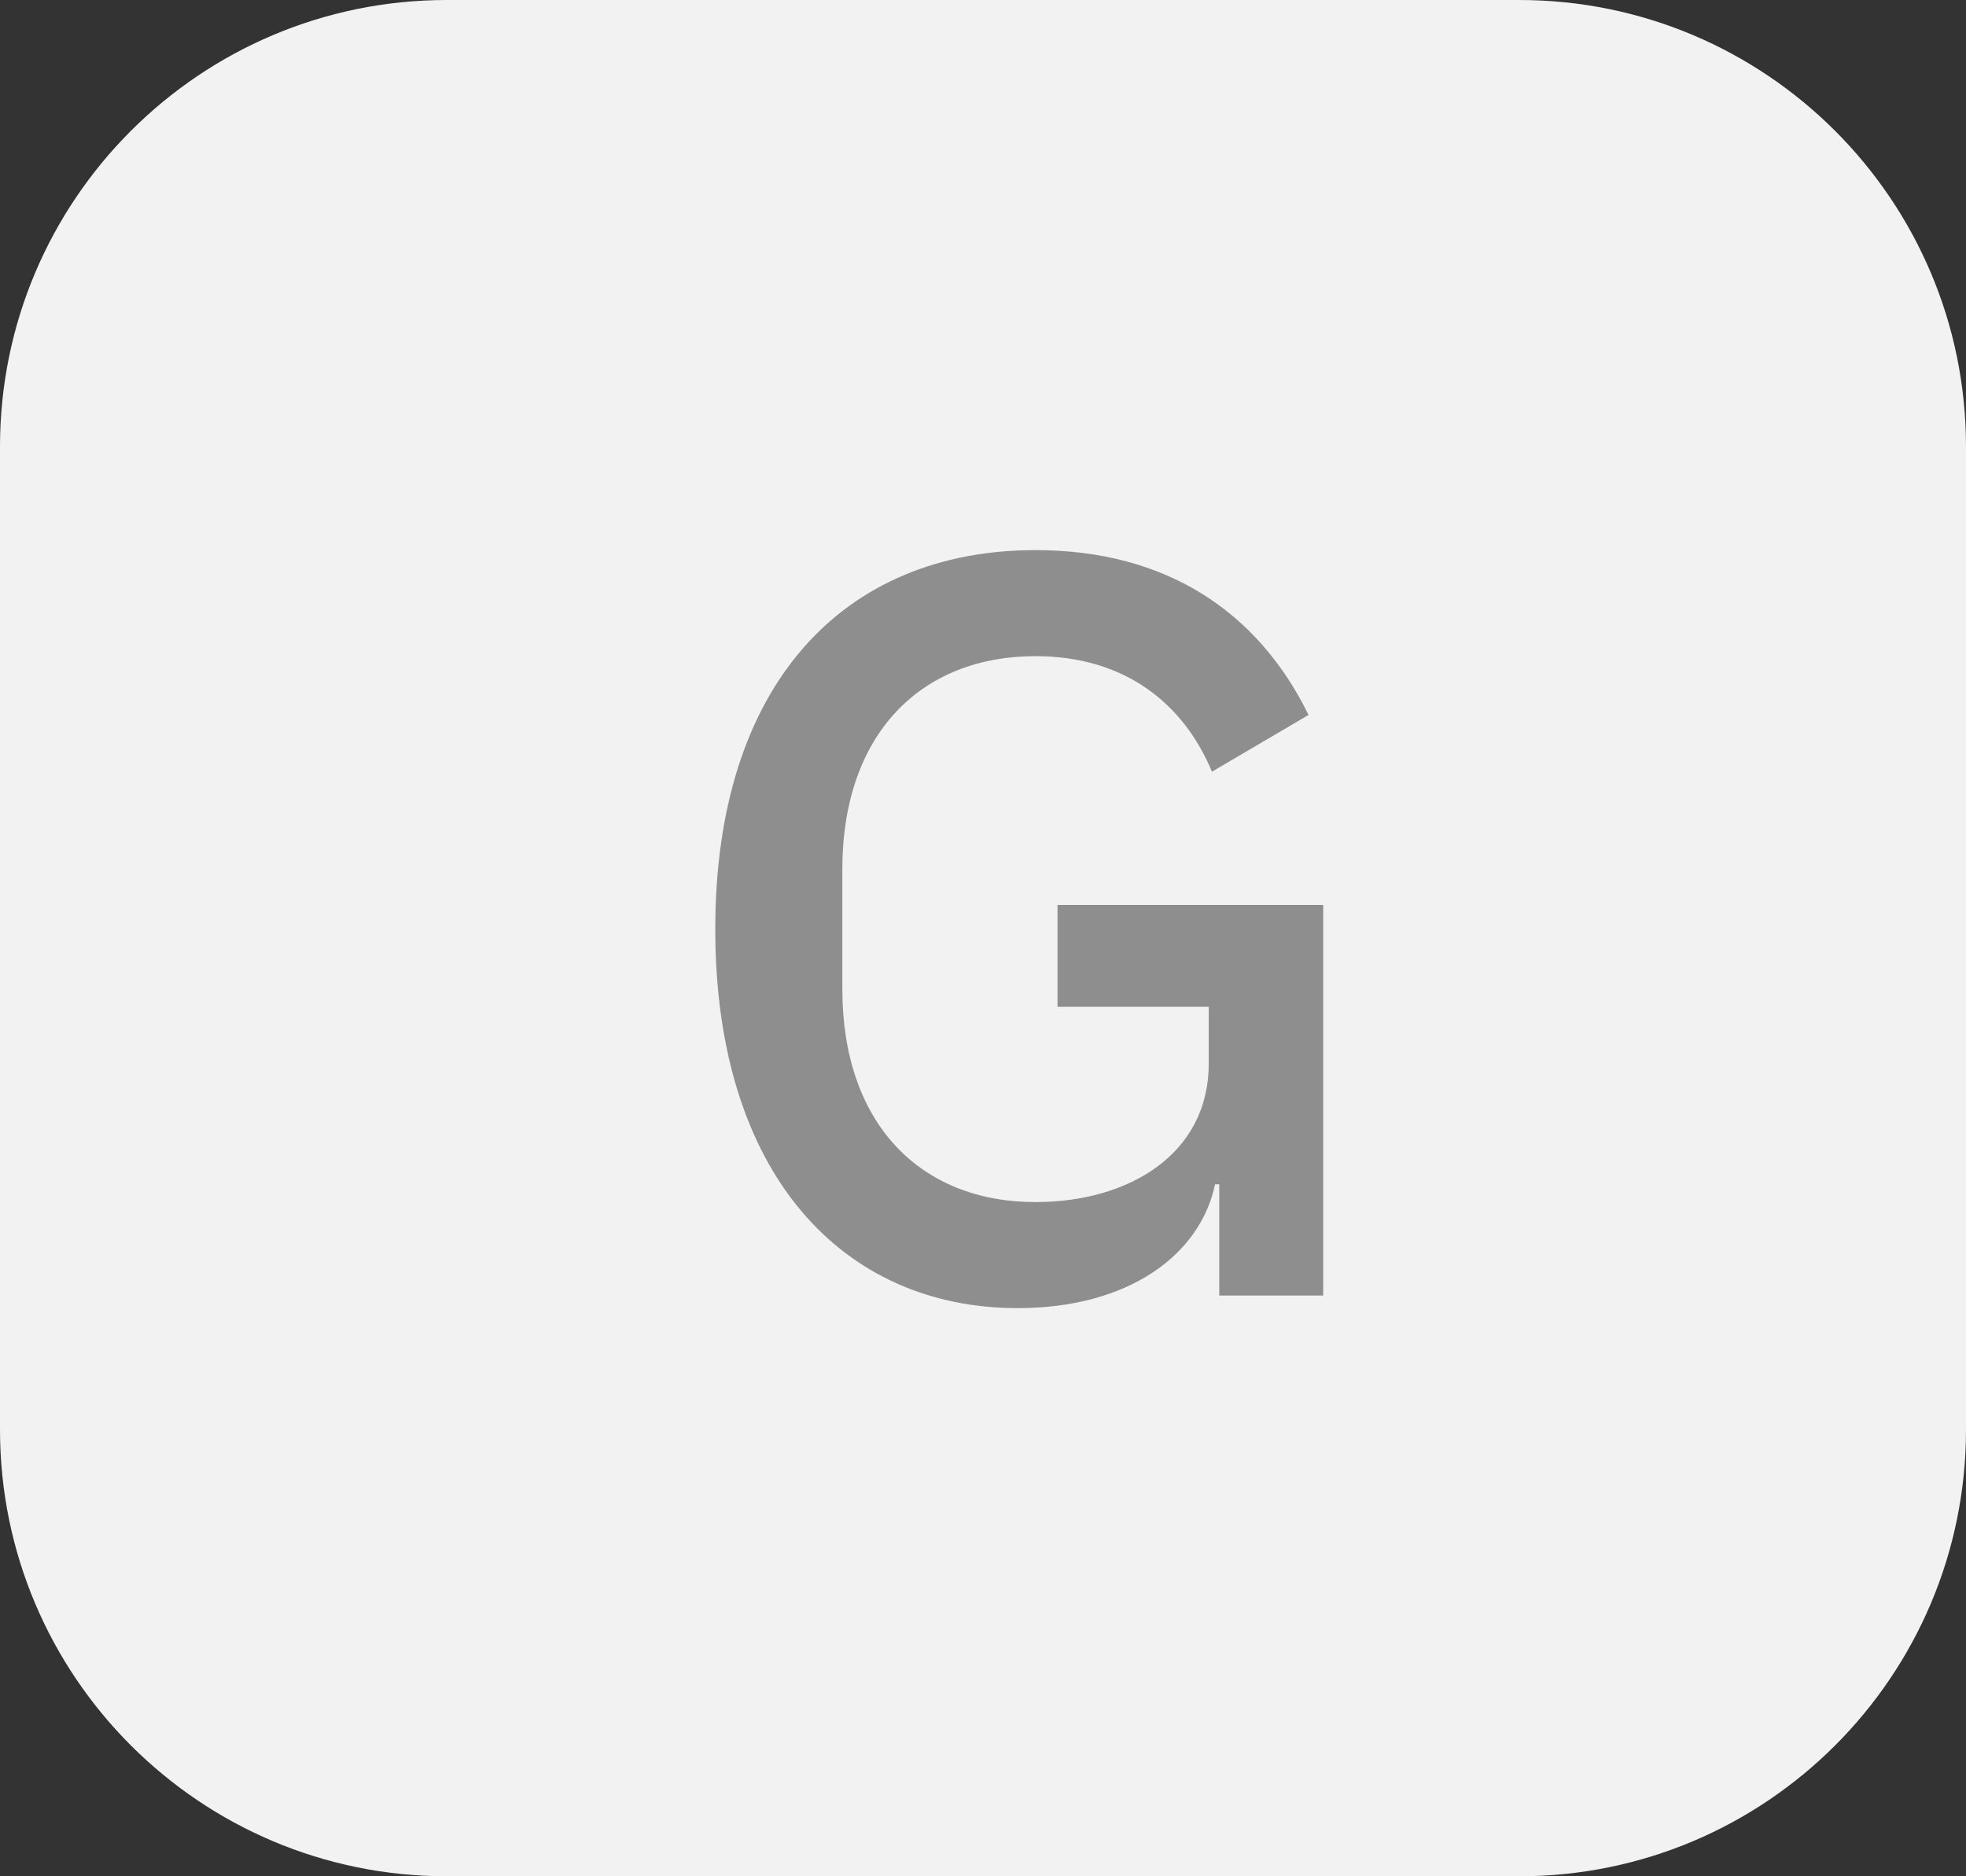
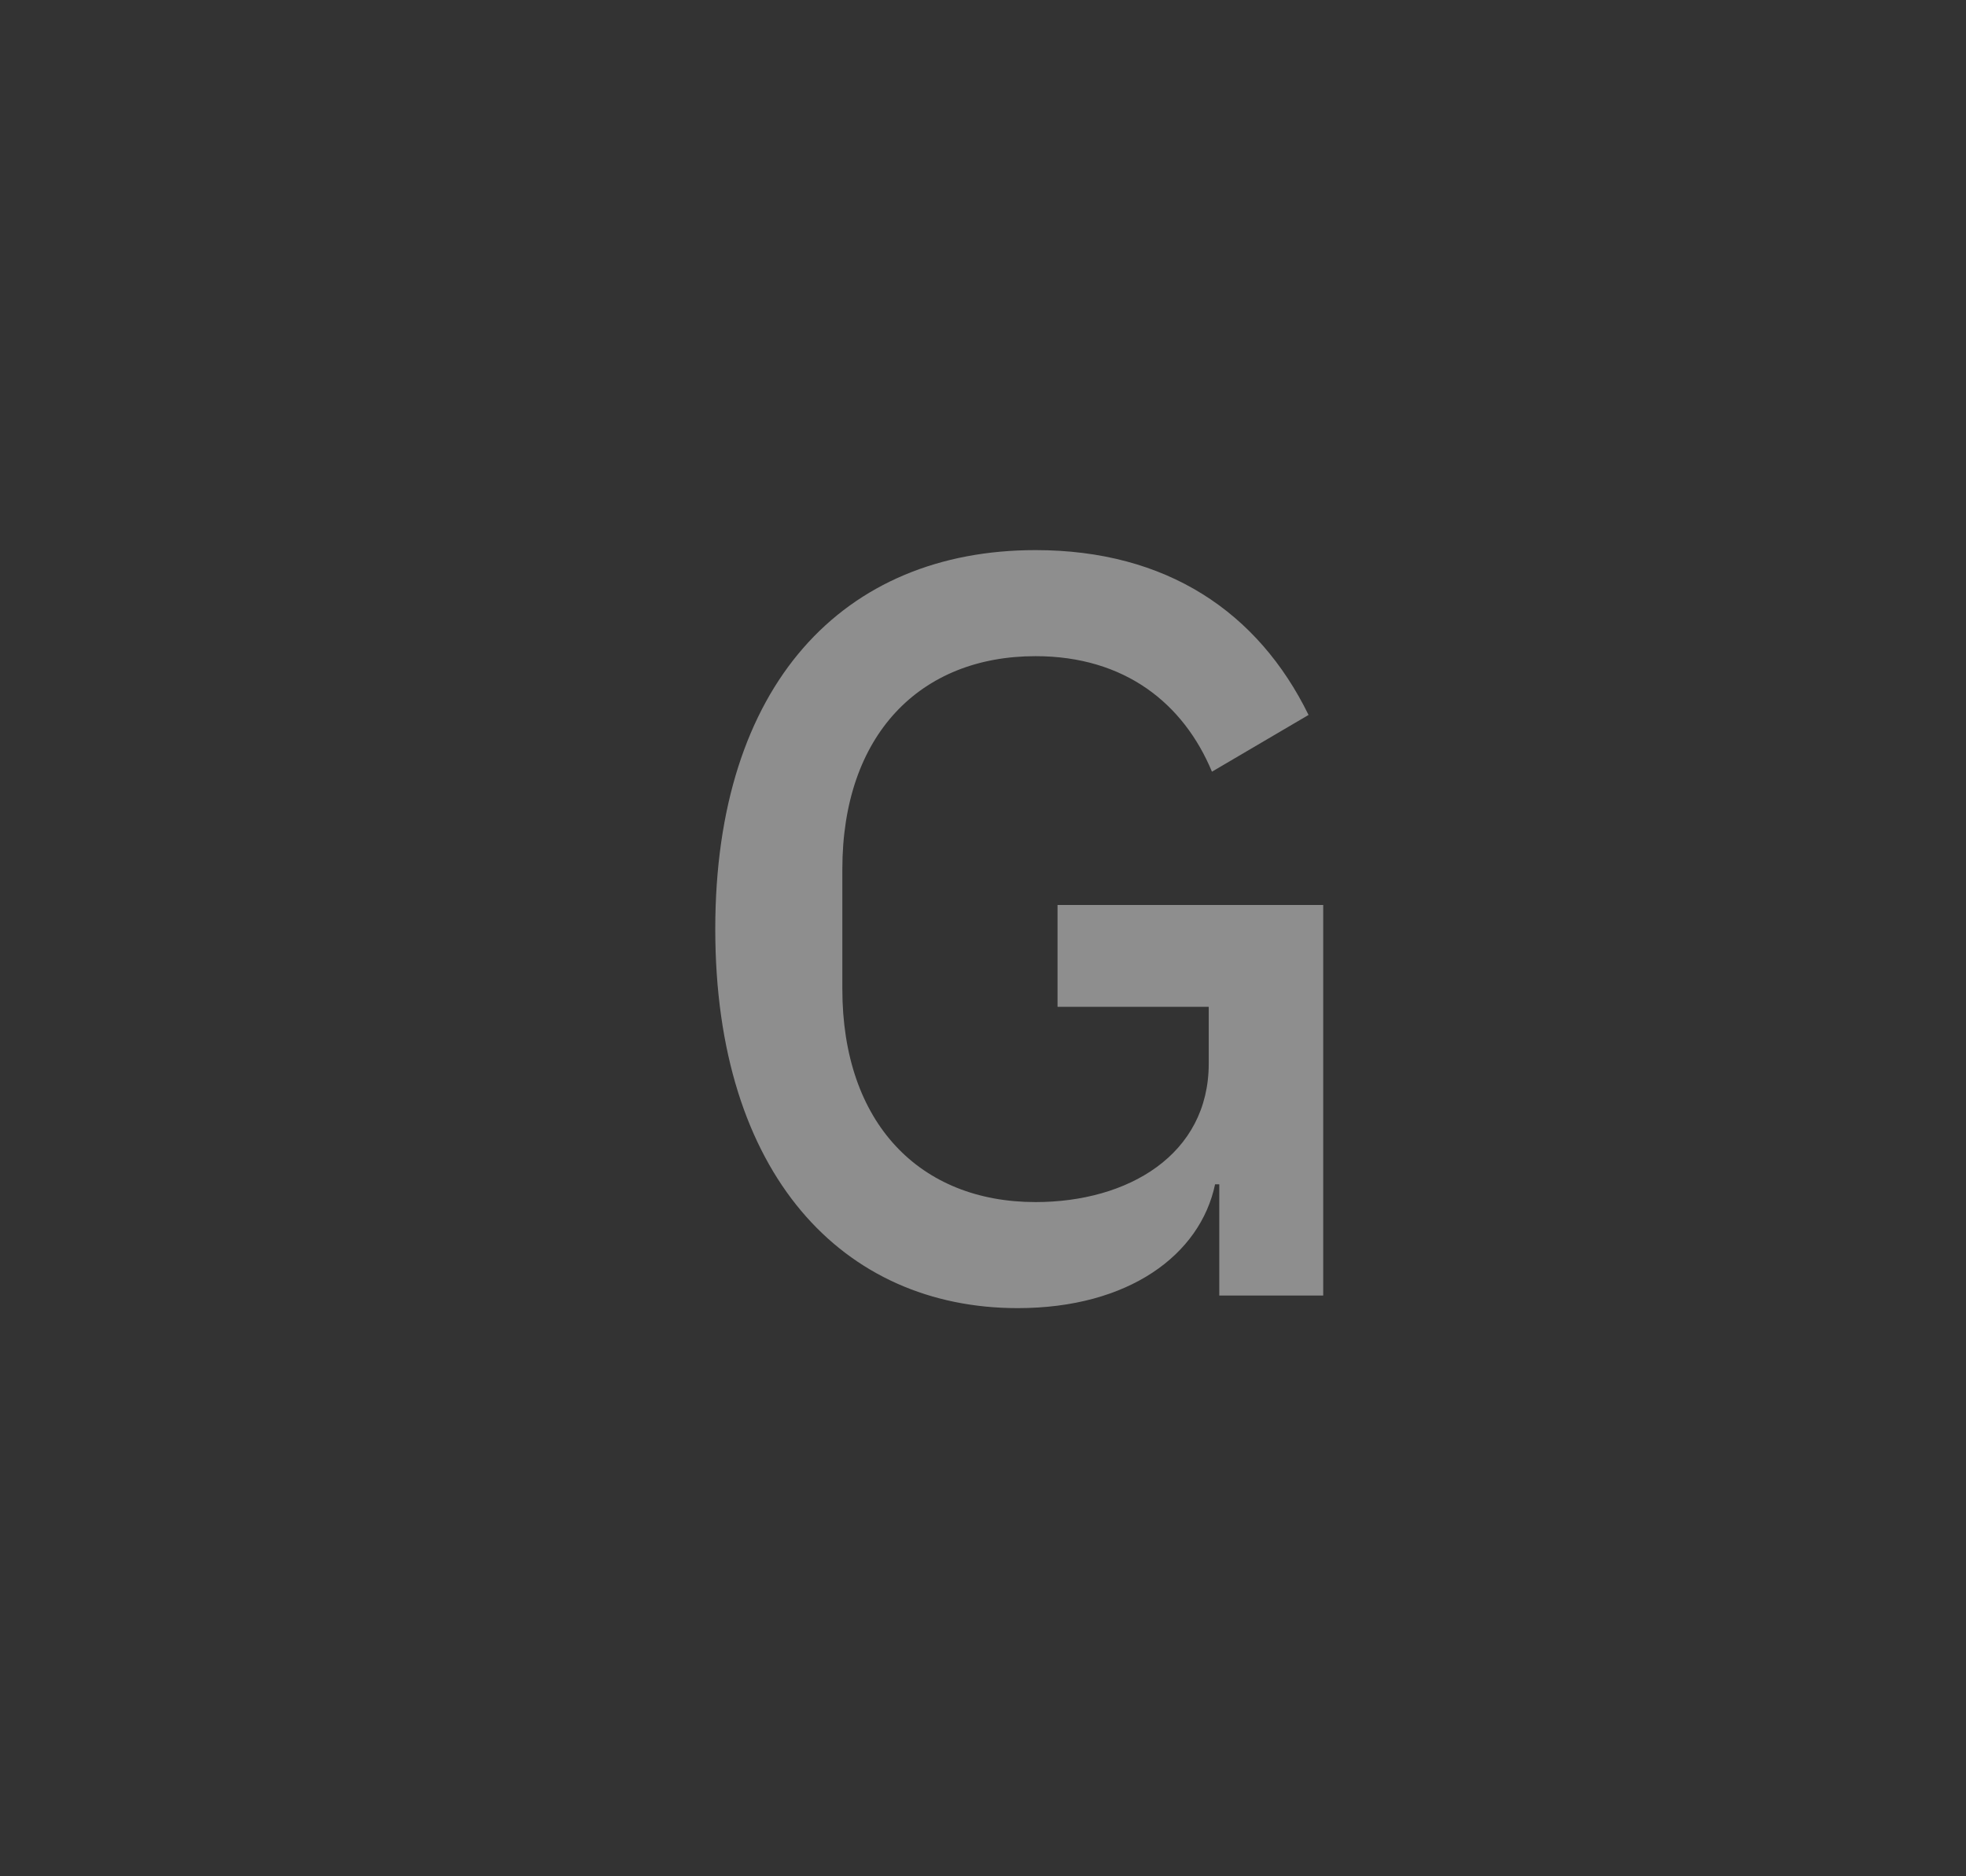
<svg xmlns="http://www.w3.org/2000/svg" width="22" height="21" viewBox="0 0 22 21" fill="none">
  <rect x="0" y="0" width="22" height="21" fill="#333333" stroke="none" />
-   <path d="M0 5C0 2.239 2.239 0 5 0H17C19.761 0 22 2.239 22 5V16C22 18.761 19.761 21 17 21H5C2.239 21 0 18.761 0 16V5Z" fill="#F2F2F2" />
  <path d="M13.644 14.5H14.807V10.129H11.834V11.269H13.526V11.903C13.526 12.925 12.622 13.454 11.588 13.454C10.295 13.454 9.426 12.573 9.426 11.069V9.729C9.426 8.226 10.295 7.344 11.588 7.344C12.586 7.344 13.244 7.873 13.562 8.637L14.643 8.002C14.079 6.851 13.056 6.157 11.588 6.157C9.437 6.157 8.004 7.662 8.004 10.399C8.004 13.149 9.437 14.641 11.388 14.641C12.633 14.641 13.432 14.042 13.597 13.255H13.644V14.5Z" fill="#8E8E8E" />
</svg>